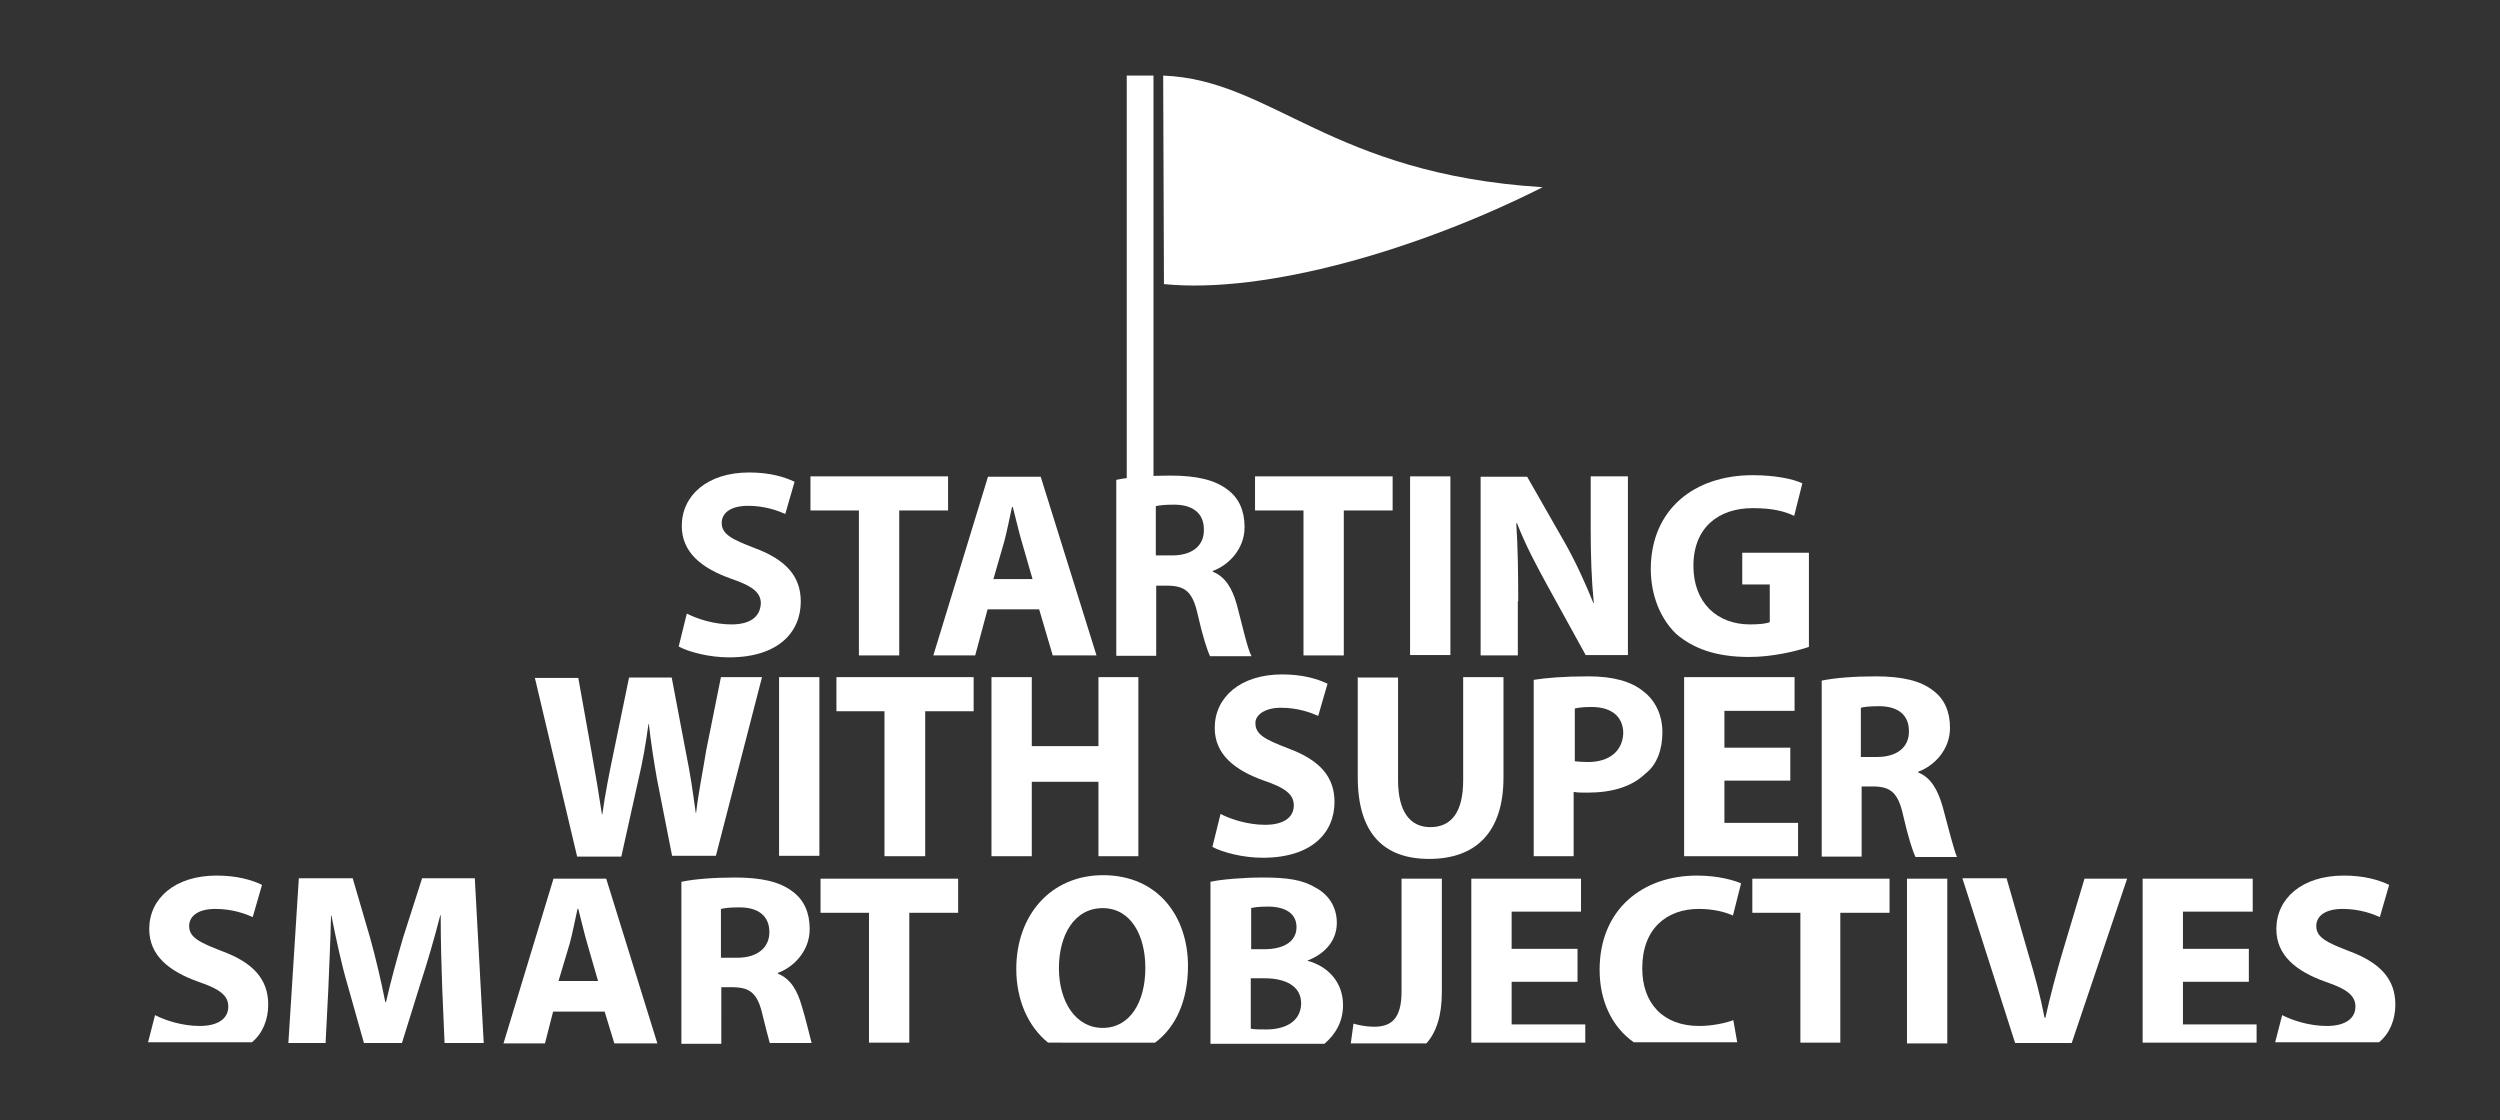
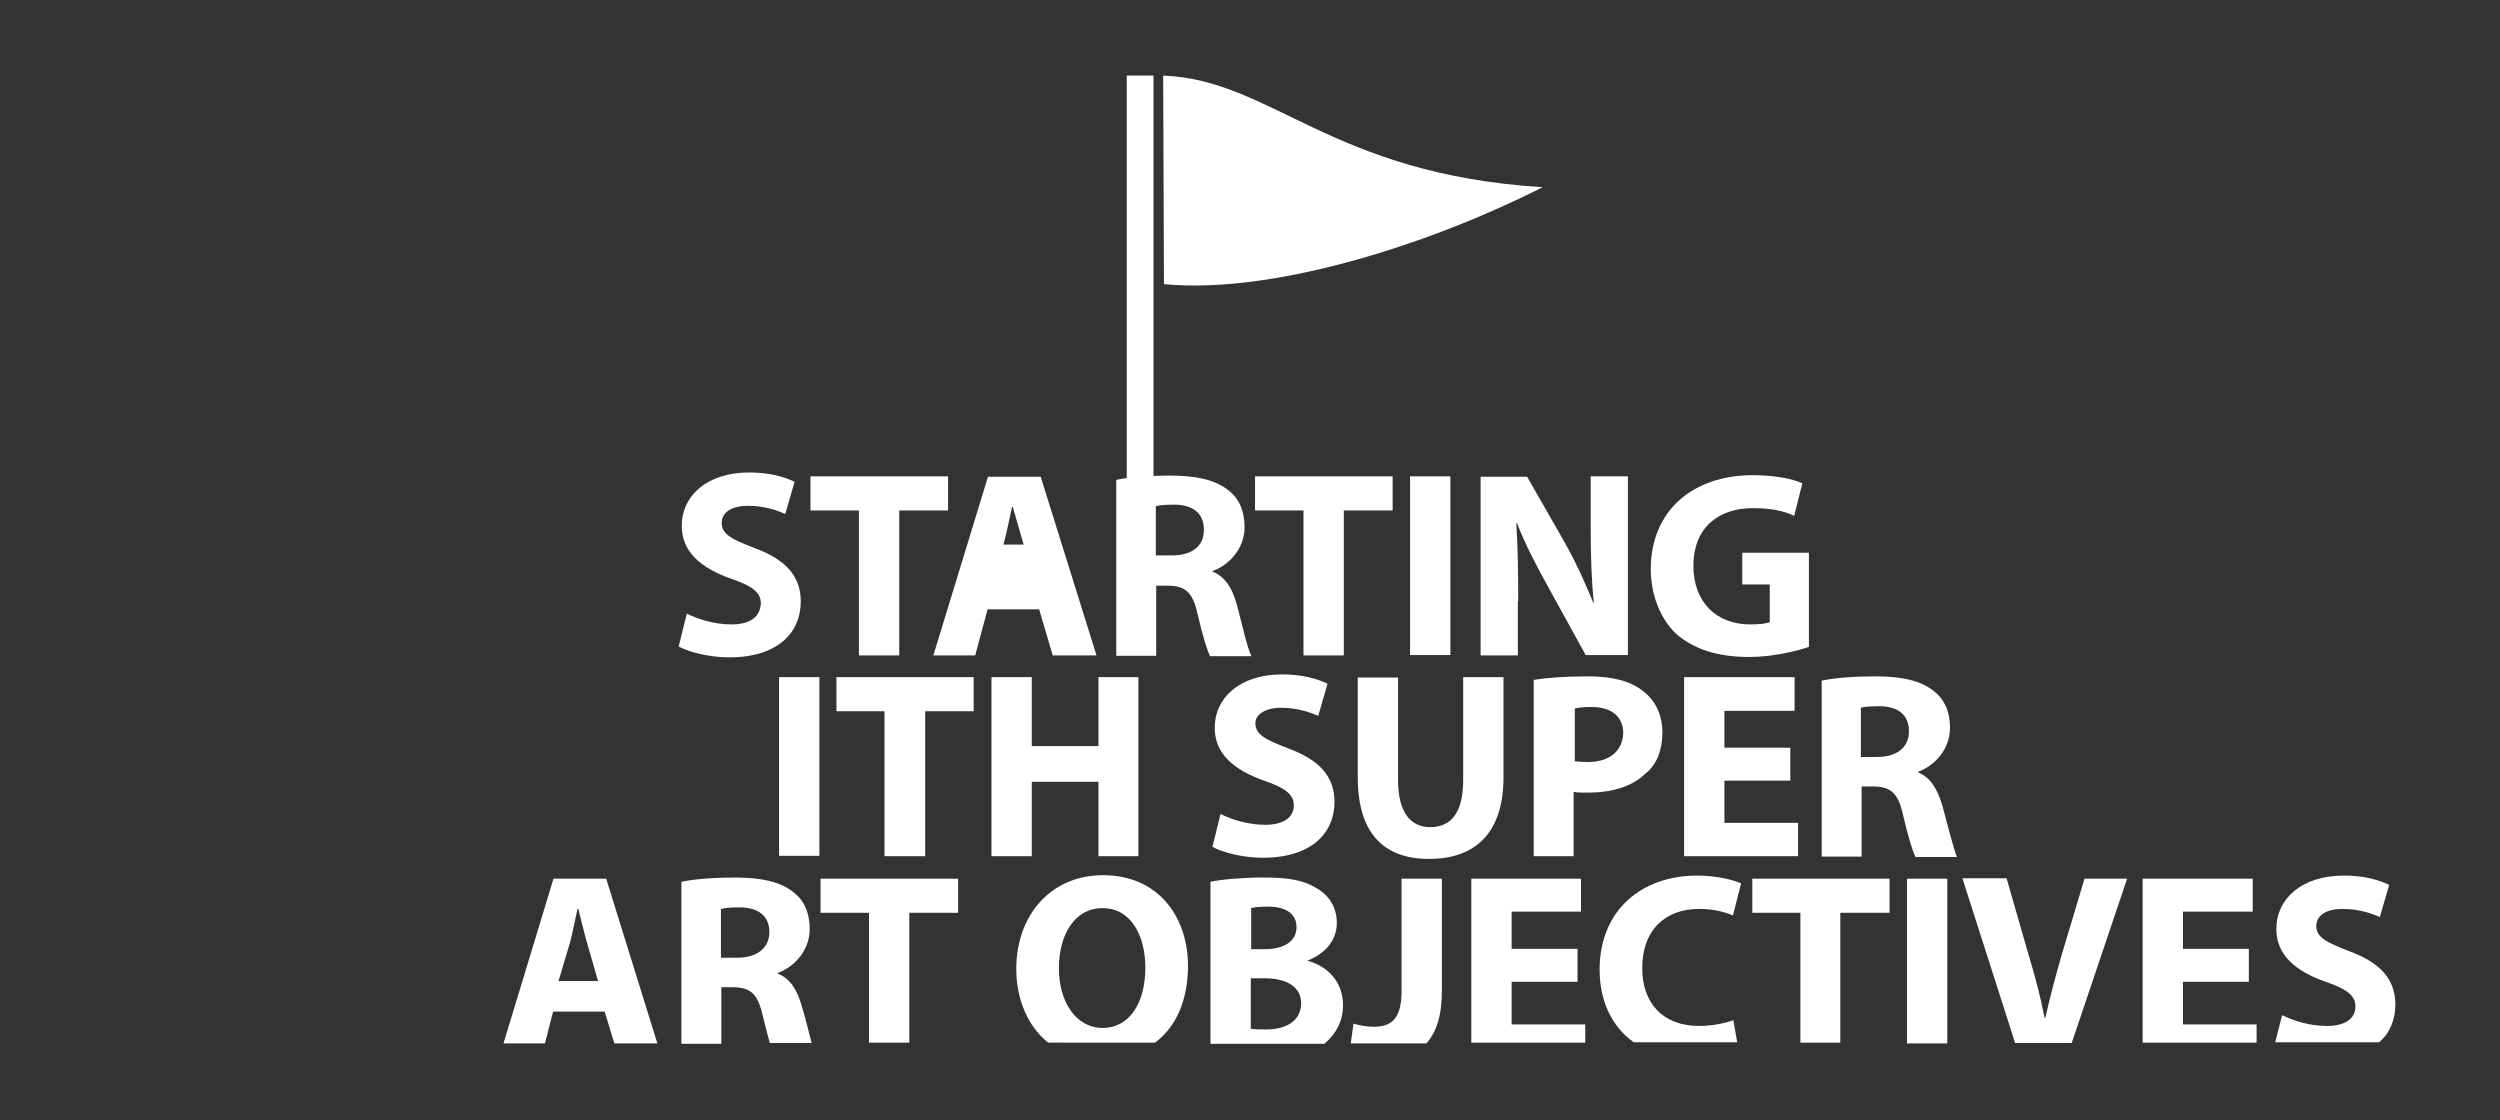
<svg xmlns="http://www.w3.org/2000/svg" version="1.1" id="Layer_1" x="0px" y="0px" viewBox="141 -3.5 645 289" style="enable-background:new 141 -3.5 645 289;" xml:space="preserve">
  <rect x="141" y="-3.5" width="645" height="289" fill="#333333" stroke="none" />
  <style type="text/css">
	.st0{fill:#FFFFFF;}
</style>
  <g>
    <rect x="431.7" y="16" class="st0" width="6.9" height="109.2" />
    <path class="st0" d="M441.1,16c28.1,1.1,43.1,25.4,97.9,28.8c-31.9,16.1-71.4,27.6-97.7,25L441.1,16z" />
    <path class="st0" d="M329.7,157.6c-4.4,0-8.8-1.4-11.5-2.8l-2.1,8.5c2.6,1.4,7.8,2.8,13,2.8c12.7,0,18.5-6.5,18.5-14.4   c0-6.5-3.8-10.8-11.9-13.8c-6-2.3-8.5-3.6-8.5-6.5c0-2.4,2.1-4.4,6.8-4.4c4.4,0,7.8,1.3,9.6,2.1l2.4-8.3c-2.7-1.3-6.5-2.4-11.7-2.4   c-10.8,0-17.4,5.9-17.4,13.8c0,6.8,5.1,10.9,12.7,13.6c5.6,1.9,7.7,3.6,7.7,6.4C337.1,155.7,334.5,157.6,329.7,157.6z" />
    <polygon class="st0" points="362.6,165.6 373,165.6 373,128.2 385.6,128.2 385.6,119.4 350.1,119.4 350.1,128.2 362.6,128.2  " />
-     <path class="st0" d="M412.6,165.6h11.3l-14.4-46.1h-13.6l-14.1,46.1h10.8l3.2-11.9h13.3L412.6,165.6z M397.3,145.9l2.8-9.7   c0.7-2.6,1.4-6.2,2-8.9h0.2c0.7,2.6,1.5,6.2,2.3,8.9l2.8,9.7H397.3z" />
+     <path class="st0" d="M412.6,165.6h11.3l-14.4-46.1h-13.6l-14.1,46.1h10.8l3.2-11.9h13.3L412.6,165.6z M397.3,145.9l2.8-9.7   c0.7-2.6,1.4-6.2,2-8.9h0.2l2.8,9.7H397.3z" />
    <path class="st0" d="M460.1,152.5c-1.2-4.3-3-7.2-6.2-8.5v-0.2c3.9-1.4,8.2-5.5,8.2-11.3c0-4.3-1.5-7.5-4.3-9.6   c-3.3-2.6-8.1-3.7-14.9-3.7c-5.6,0-10.6,0.4-13.9,1.1v45.4h10.3v-18.1h3.1c4.3,0.1,6.3,1.5,7.6,7.4c1.3,5.7,2.5,9.4,3.2,10.8h10.7   C462.8,163.8,461.5,157.7,460.1,152.5z M443.4,139.8h-4.2v-12.7c0.7-0.2,2.1-0.4,4.7-0.4c4.7,0,7.7,2.1,7.7,6.4   C451.7,137.3,448.6,139.8,443.4,139.8z" />
    <polygon class="st0" points="500.3,119.4 464.8,119.4 464.8,128.2 477.3,128.2 477.3,165.6 487.7,165.6 487.7,128.2 500.3,128.2     " />
    <rect x="504.8" y="119.4" class="st0" width="10.4" height="46.1" />
    <path class="st0" d="M532.7,151.7c0-7.5-0.1-14-0.5-20.2h0.2c2.1,5.5,5.2,11.3,7.9,16.2l9.8,17.8h10.9v-46.1h-9.6v13.4   c0,7,0.2,13.2,0.8,19.3h-0.1c-2.1-5.2-4.7-10.9-7.5-15.8l-9.6-16.8H523v46.1h9.6v-14H532.7z" />
    <path class="st0" d="M592.3,166c6,0,12.2-1.5,15.4-2.6v-24.3h-17.2v8.2h7.1v9.7c-0.8,0.4-2.7,0.6-5.1,0.6   c-8.5,0-14.6-5.6-14.6-15.1c0-10,6.6-14.9,15.3-14.9c5.1,0,8.2,0.8,10.7,2l2.1-8.4c-2.3-1.1-6.9-2.1-12.8-2.1   c-15.1,0-26.2,8.8-26.3,24.1c0,6.8,2.4,12.8,6.5,16.8C577.9,163.9,583.9,166,592.3,166z" />
-     <path class="st0" d="M337.6,171.2H327l-3.8,18.9c-0.9,5.6-2,10.9-2.6,16.1h-0.1c-0.7-5.1-1.4-10.1-2.5-15.4l-3.7-19.5h-11   l-3.9,18.9c-1.2,5.7-2.3,11.3-3,16.4h-0.1c-0.7-4.7-1.7-10.7-2.7-16.2l-3.4-19H279l10.9,46.1h11.4l4.4-19.8   c1.1-4.7,1.9-9.1,2.6-14.4h0.1c0.6,5.2,1.3,9.6,2.1,14.2l3.9,19.8h11.3L337.6,171.2z" />
    <rect x="342" y="171.2" class="st0" width="10.4" height="46.1" />
    <polygon class="st0" points="356.8,180 369.2,180 369.2,217.4 379.7,217.4 379.7,180 392.2,180 392.2,171.2 356.8,171.2  " />
    <polygon class="st0" points="407.2,198.2 424.4,198.2 424.4,217.4 434.7,217.4 434.7,171.2 424.4,171.2 424.4,189 407.2,189    407.2,171.2 396.8,171.2 396.8,217.4 407.2,217.4  " />
    <path class="st0" d="M471.5,179.1c4.4,0,7.8,1.3,9.6,2.1l2.4-8.3c-2.7-1.3-6.5-2.4-11.7-2.4c-10.8,0-17.4,5.9-17.4,13.8   c0,6.8,5.1,10.9,12.7,13.6c5.6,1.9,7.7,3.6,7.7,6.4c0,3-2.5,5-7.4,5c-4.4,0-8.8-1.4-11.5-2.8l-2.1,8.5c2.6,1.4,7.8,2.8,13,2.8   c12.7,0,18.5-6.5,18.5-14.4c0-6.5-3.8-10.8-11.9-13.8c-6-2.3-8.5-3.6-8.5-6.5C464.8,181.2,467,179.1,471.5,179.1z" />
    <path class="st0" d="M491.3,171.2V197c0,14.6,6.8,21.1,18.4,21.1c12,0,19.2-6.8,19.2-21v-25.9h-10.4v26.6c0,8.2-3,12.1-8.5,12.1   c-5.2,0-8.3-4-8.3-12.1v-26.5h-10.3V171.2z" />
    <path class="st0" d="M569.9,185.4c0-4.5-1.9-8.3-5-10.6c-3.1-2.5-7.7-3.8-14.1-3.8s-10.9,0.4-14.1,0.9v45.5H547v-16.6   c0.9,0.2,2.1,0.2,3.6,0.2c6.2,0,11.4-1.5,14.9-4.9C568.5,193.8,569.9,189.9,569.9,185.4z M550.7,193.1c-1.5,0-2.6-0.1-3.4-0.2   v-13.6c0.7-0.2,2.1-0.4,4.3-0.4c5.2,0,8.2,2.5,8.2,6.8C559.6,190.3,556.2,193.1,550.7,193.1z" />
    <polygon class="st0" points="604,179.9 604,171.2 575.5,171.2 575.5,217.4 604.9,217.4 604.9,208.8 585.9,208.8 585.9,197.9    602.9,197.9 602.9,189.4 585.9,189.4 585.9,179.9  " />
    <path class="st0" d="M635.9,195.8v-0.2c3.9-1.4,8.2-5.5,8.2-11.3c0-4.3-1.5-7.5-4.3-9.6c-3.3-2.6-8.1-3.7-14.9-3.7   c-5.6,0-10.6,0.4-13.9,1.1v45.4h10.3v-18.1h3.1c4.3,0.1,6.3,1.5,7.6,7.4c1.3,5.7,2.5,9.4,3.2,10.8h10.7c-0.8-1.8-2.3-7.8-3.7-13   C640.9,200.1,639.1,197.1,635.9,195.8z M625.3,191.8h-4.2v-12.7c0.7-0.2,2.1-0.4,4.7-0.4c4.7,0,7.7,2.1,7.7,6.4   C633.6,189.2,630.5,191.8,625.3,191.8z" />
-     <path class="st0" d="M210.2,255.7c0-6.5-3.8-10.8-11.9-13.8c-6-2.3-8.5-3.6-8.5-6.5c0-2.4,2.1-4.4,6.8-4.4c4.4,0,7.8,1.3,9.6,2.1   l2.4-8.3c-2.7-1.3-6.5-2.4-11.7-2.4c-10.8,0-17.4,5.9-17.4,13.8c0,6.8,5.1,10.9,12.7,13.6c5.6,1.9,7.7,3.6,7.7,6.4c0,3-2.5,5-7.4,5   c-4.4,0-8.8-1.4-11.5-2.8l-1.8,7h26.8C208.8,263.1,210.2,259.5,210.2,255.7z" />
-     <path class="st0" d="M225.7,251.8c0.2-5.7,0.6-12.8,0.7-19.1h0.1c1.2,6,2.6,12.6,4.2,18l4.2,14.9h9.8l4.7-15.1   c1.8-5.5,3.7-12,5.2-17.9h0.1c0,6.8,0.2,13.4,0.4,19l0.6,14h10.1l-2.3-42.5h-13.6l-4.9,15.3c-1.5,5.1-3.2,11.3-4.4,16.6h-0.2   c-1.1-5.5-2.4-11.1-3.9-16.5l-4.5-15.4h-13.9l-2.7,42.5h9.6L225.7,251.8z" />
    <path class="st0" d="M283.7,257.5H297l2.5,8.2h11.1l-13.2-42.5h-13.6l-12.9,42.5h10.7L283.7,257.5z M288,239.9   c0.7-2.6,1.4-6.2,2-8.9h0.2c0.7,2.6,1.5,6.2,2.3,8.9l2.8,9.7h-10.2L288,239.9z" />
    <path class="st0" d="M327.1,251.2h3.1c4.3,0.1,6.3,1.5,7.6,7.4c0.7,2.8,1.3,5.2,1.8,7h10.8c-0.7-2.6-1.5-6.2-2.5-9.4   c-1.2-4.3-3-7.2-6.2-8.5v-0.2c3.9-1.4,8.2-5.5,8.2-11.3c0-4.3-1.5-7.5-4.3-9.6c-3.3-2.6-8.1-3.7-14.9-3.7c-5.6,0-10.6,0.4-13.9,1.1   v41.8h10.3L327.1,251.2L327.1,251.2z M327.1,231c0.7-0.2,2.1-0.4,4.7-0.4c4.7,0,7.7,2.1,7.7,6.4c0,4-3.1,6.6-8.3,6.6h-4.2V231z" />
    <polygon class="st0" points="375.6,232 388.2,232 388.2,223.2 352.7,223.2 352.7,232 365.2,232 365.2,265.5 375.6,265.5  " />
    <path class="st0" d="M447.5,245.7c0-12.7-7.7-23.4-21.9-23.4c-13.5,0-22.4,10.3-22.4,24.2c0,7.9,3,14.8,8.2,19H439   C444.4,261.5,447.5,254.6,447.5,245.7z M425.5,261.7L425.5,261.7c-7,0-11.3-6.8-11.3-15.4s4-15.5,11.3-15.5s11,7.1,11,15.4   C436.5,255.1,432.5,261.7,425.5,261.7z" />
    <path class="st0" d="M487.5,255.8c0-5.9-3.9-10-9.1-11.4v-0.1c5.1-2,7.5-5.7,7.5-9.7c0-4.3-2.3-7.4-5.5-9.1   c-3.3-2-7.2-2.6-13.6-2.6c-5.2,0-10.8,0.5-13.5,1.1v41.8h29.4C485.6,263.3,487.5,260.1,487.5,255.8z M463.7,230.8   c0.8-0.2,2.1-0.4,4.4-0.4c4.7,0,7.4,1.9,7.4,5.3s-2.8,5.7-8.4,5.7h-3.3V230.8z M467.7,262.1c-1.8,0-3,0-4-0.2v-13h3.6   c5.2,0,9.4,1.9,9.4,6.5C476.6,260.2,472.4,262.1,467.7,262.1z" />
    <path class="st0" d="M513,252.4v-29.2h-10.4v29.1c0,7.1-2.7,9.1-7.1,9.1c-2,0-3.9-0.4-5.3-0.8l-0.7,5.1H509   C511.6,262.8,513,258.5,513,252.4z" />
    <polygon class="st0" points="550,260.8 531,260.8 531,249.8 548,249.8 548,241.3 531,241.3 531,231.7 548.9,231.7 548.9,223.2    520.6,223.2 520.6,265.5 550,265.5  " />
    <path class="st0" d="M588.2,259.7c-2.1,0.8-5.6,1.5-8.8,1.5c-9.3,0-14.7-5.8-14.7-14.9c0-10.3,6.4-15.3,14.6-15.3   c3.8,0,6.8,0.8,8.8,1.7l2.1-8.3c-1.9-0.8-5.9-2-11.4-2c-14,0-25.1,8.7-25.1,24.3c0,7.8,3,14.6,8.8,18.7h26.7L588.2,259.7z" />
    <polygon class="st0" points="615.8,232 628.5,232 628.5,223.2 593.1,223.2 593.1,232 605.5,232 605.5,265.5 615.8,265.5  " />
    <rect x="633" y="223.2" class="st0" width="10.4" height="42.5" />
    <path class="st0" d="M689.8,223.2h-11l-5.9,19.7c-1.5,5.2-3,10.8-4.2,16.2h-0.2c-1.1-5.7-2.5-10.9-4.2-16.5l-5.6-19.5h-11.4   l13.6,42.5h14.6L689.8,223.2z" />
    <polygon class="st0" points="723.2,260.8 704.2,260.8 704.2,249.8 721.2,249.8 721.2,241.3 704.2,241.3 704.2,231.7 722.2,231.7    722.2,223.2 693.8,223.2 693.8,265.5 723.2,265.5  " />
    <path class="st0" d="M759,255.7c0-6.5-3.8-10.8-11.9-13.8c-6-2.3-8.5-3.6-8.5-6.5c0-2.4,2.1-4.4,6.8-4.4c4.4,0,7.8,1.3,9.6,2.1   l2.4-8.3c-2.7-1.3-6.5-2.4-11.7-2.4c-10.8,0-17.4,5.9-17.4,13.8c0,6.8,5.1,10.9,12.7,13.6c5.6,1.9,7.7,3.6,7.7,6.4c0,3-2.5,5-7.4,5   c-4.4,0-8.8-1.4-11.5-2.8l-1.8,7h26.8C757.6,263.1,759,259.5,759,255.7z" />
  </g>
</svg>